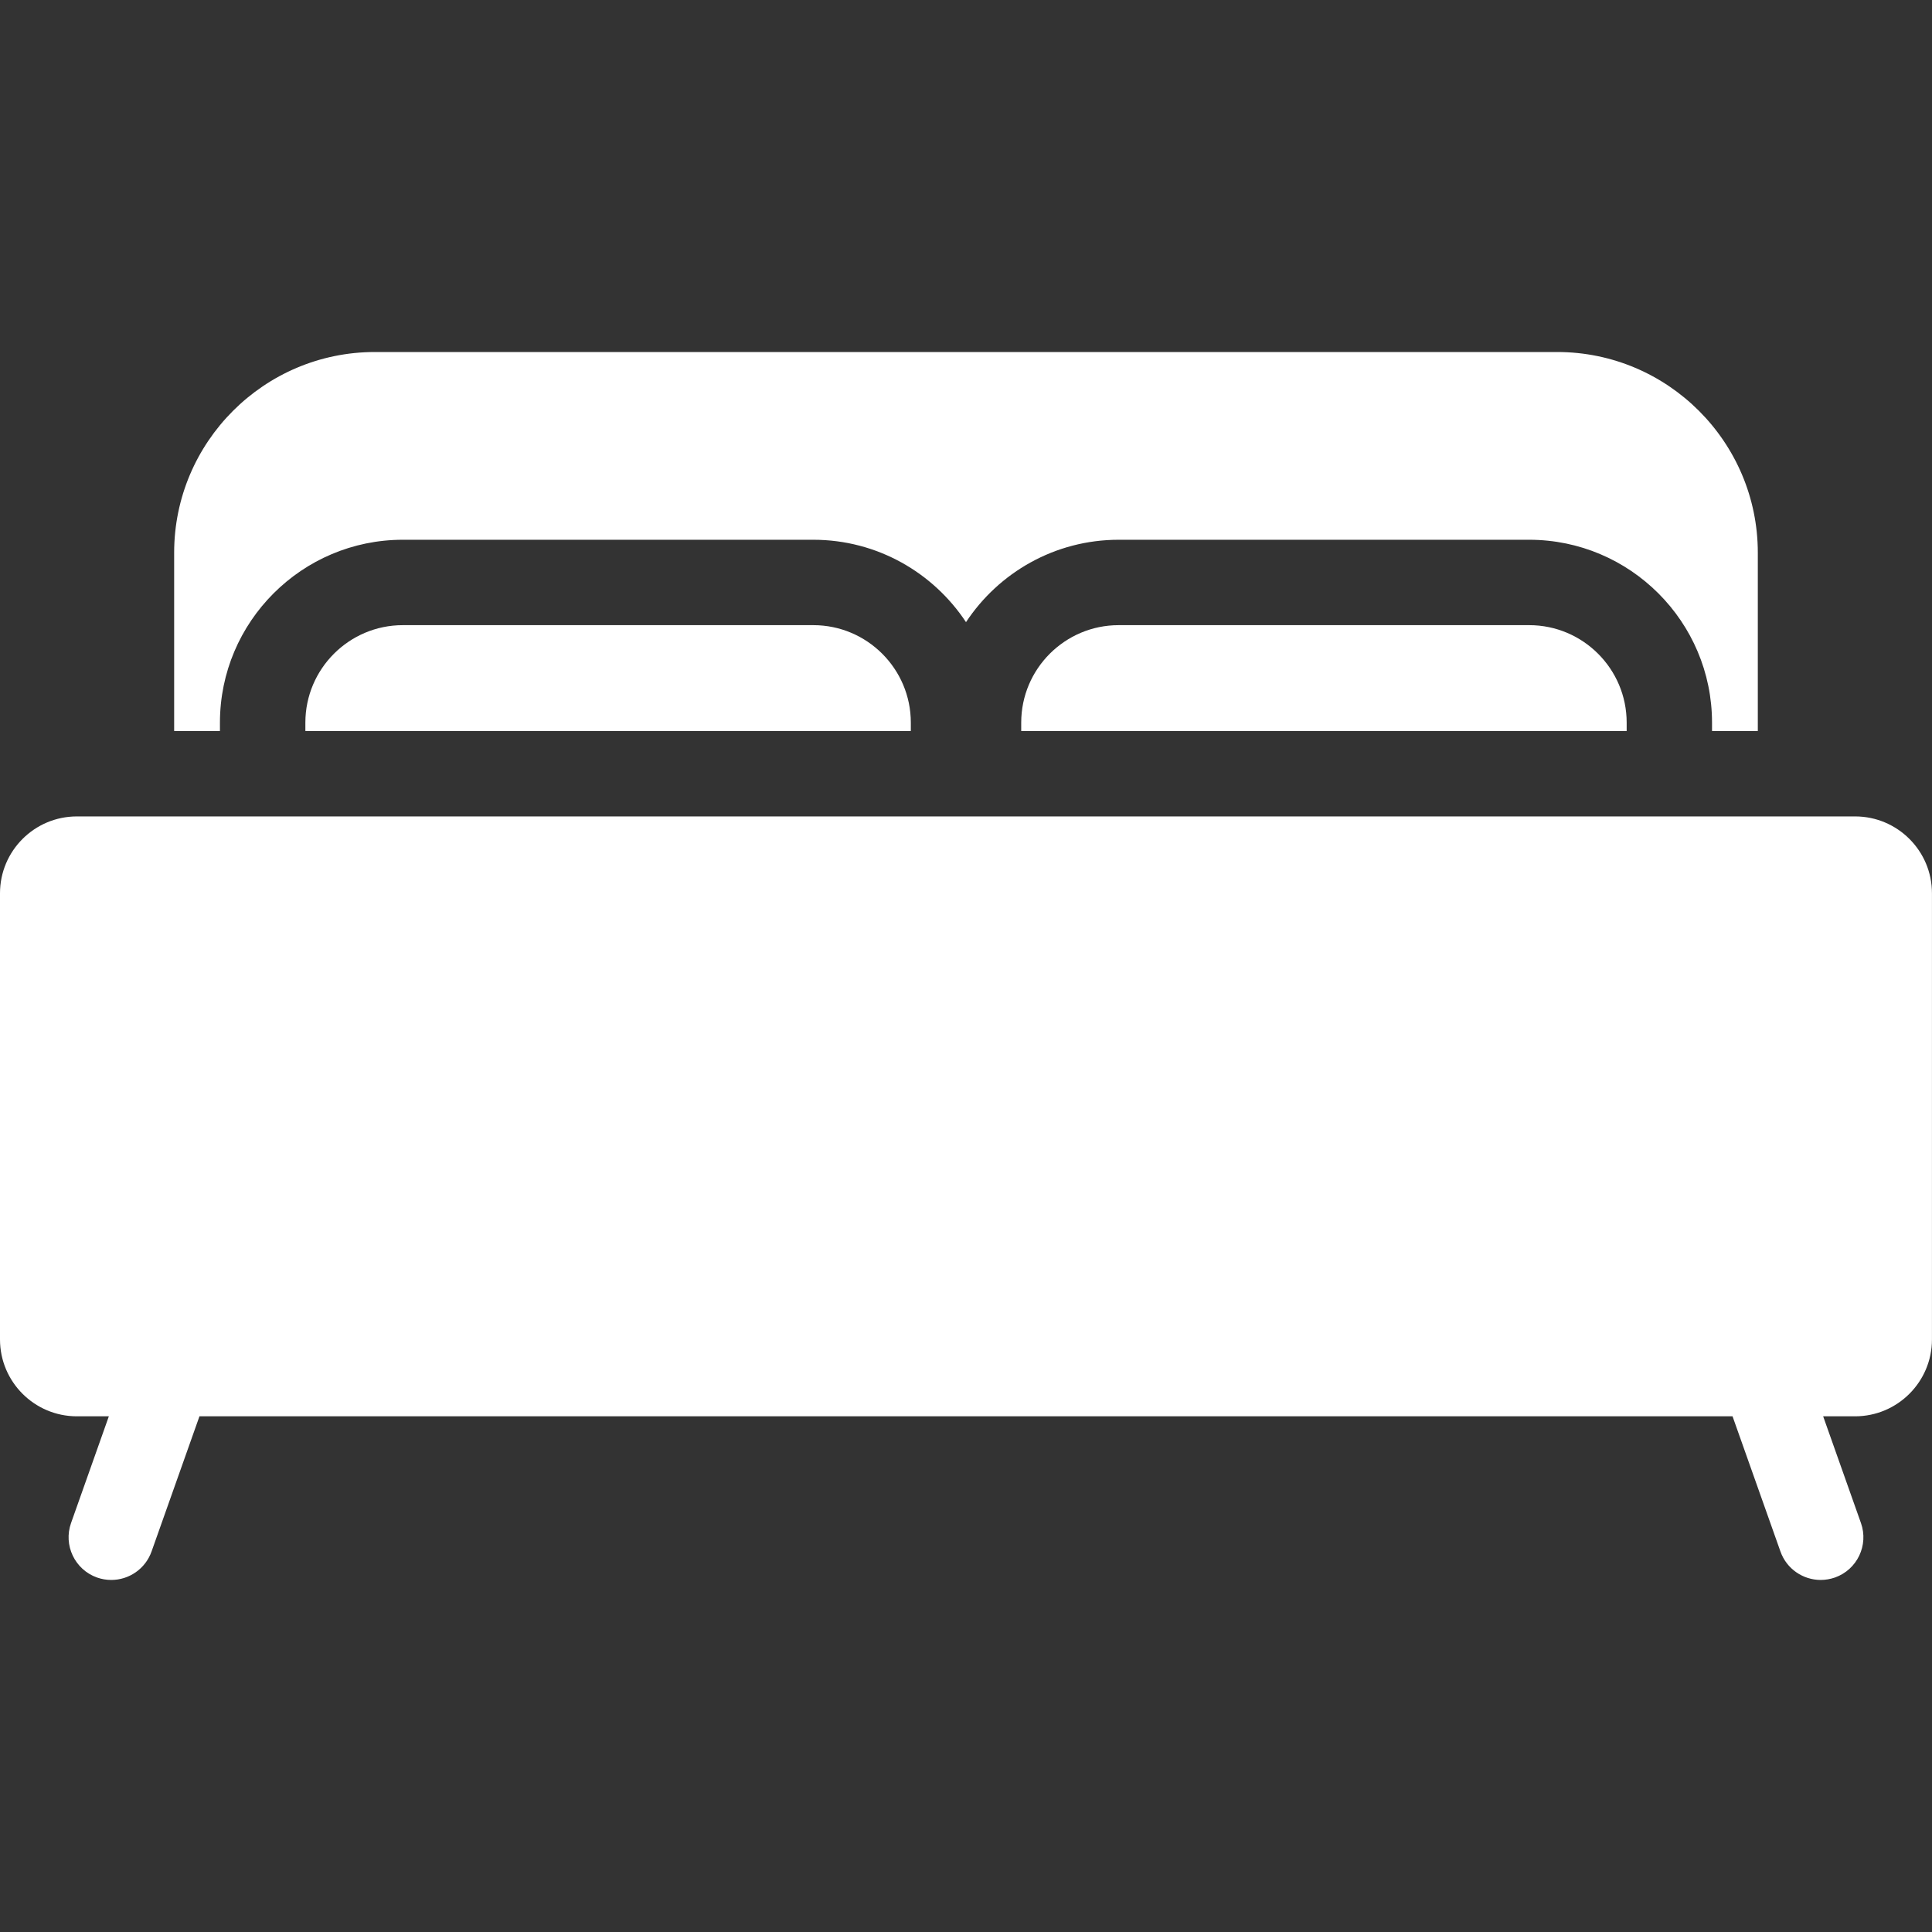
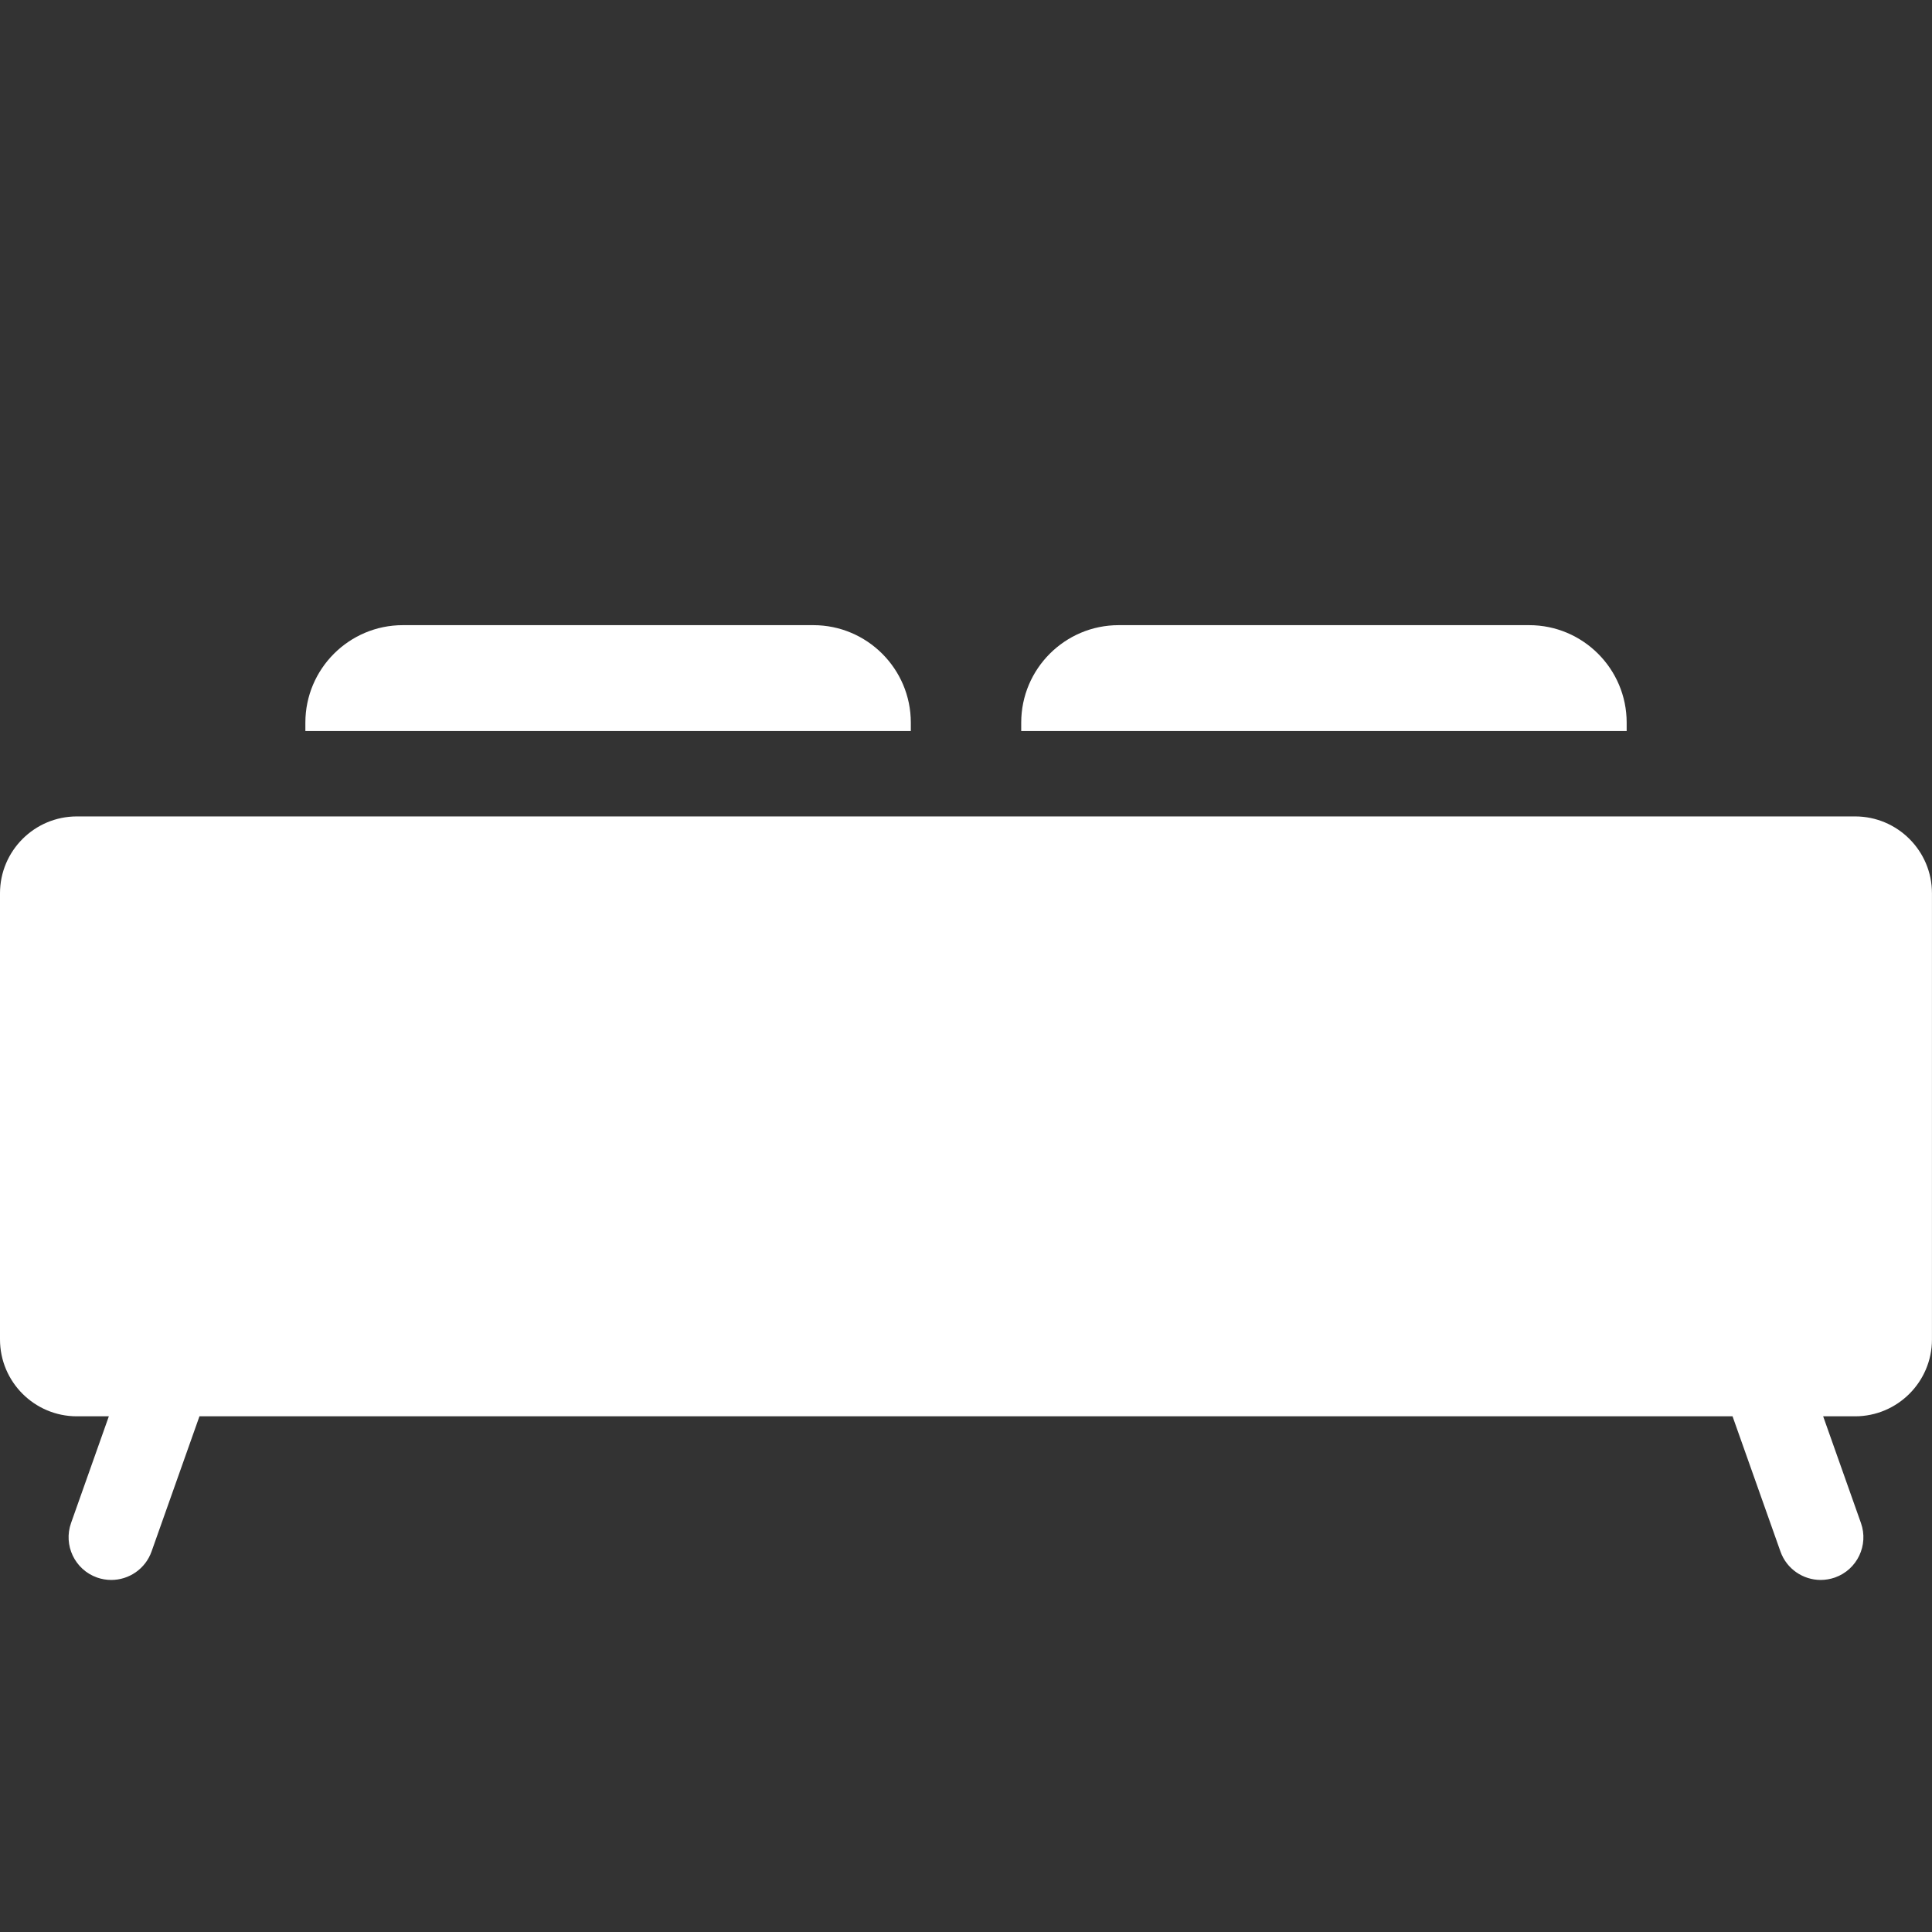
<svg xmlns="http://www.w3.org/2000/svg" version="1.1" id="Capa_1" x="0px" y="0px" width="50px" height="50px" viewBox="0 0 50 50" enable-background="new 0 0 50 50" xml:space="preserve">
  <rect x="0" y="0" width="50" height="50" fill="#333333" stroke="none" />
  <g>
-     <path fill="#FFFFFF" d="M5.692,18.701c0-2.609,2.123-4.732,4.732-4.732h10.624c1.65,0,3.104,0.849,3.952,2.132   c0.848-1.284,2.302-2.132,3.951-2.132h10.624c2.609,0,4.732,2.123,4.732,4.732v0.218h1.185v-4.615c0-2.864-2.33-5.194-5.193-5.194   H9.701c-2.864,0-5.194,2.33-5.194,5.194v4.615h1.185V18.701L5.692,18.701z" />
    <path fill="#FFFFFF" d="M48.011,21.129H1.989C0.892,21.129,0,22.021,0,23.118v11.547c0,1.097,0.892,1.989,1.989,1.989h0.828   l-0.978,2.761c-0.204,0.575,0.097,1.207,0.672,1.411c0.122,0.043,0.247,0.063,0.369,0.063c0.455,0,0.881-0.283,1.042-0.736   l1.24-3.499h39.676l1.24,3.499c0.16,0.453,0.587,0.736,1.041,0.736c0.123,0,0.248-0.021,0.369-0.063   c0.576-0.204,0.877-0.836,0.673-1.411l-0.978-2.761h0.827c1.097,0,1.989-0.893,1.989-1.989V23.118   C50,22.021,49.107,21.129,48.011,21.129z" />
    <path fill="#FFFFFF" d="M28.951,16.179c-1.391,0-2.522,1.131-2.522,2.522v0.218h15.669v-0.218c0-1.391-1.132-2.522-2.522-2.522   H28.951z" />
    <path fill="#FFFFFF" d="M10.425,16.179c-1.391,0-2.522,1.132-2.522,2.522v0.218h15.669v-0.218c0-1.391-1.132-2.522-2.523-2.522   H10.425z" />
  </g>
</svg>